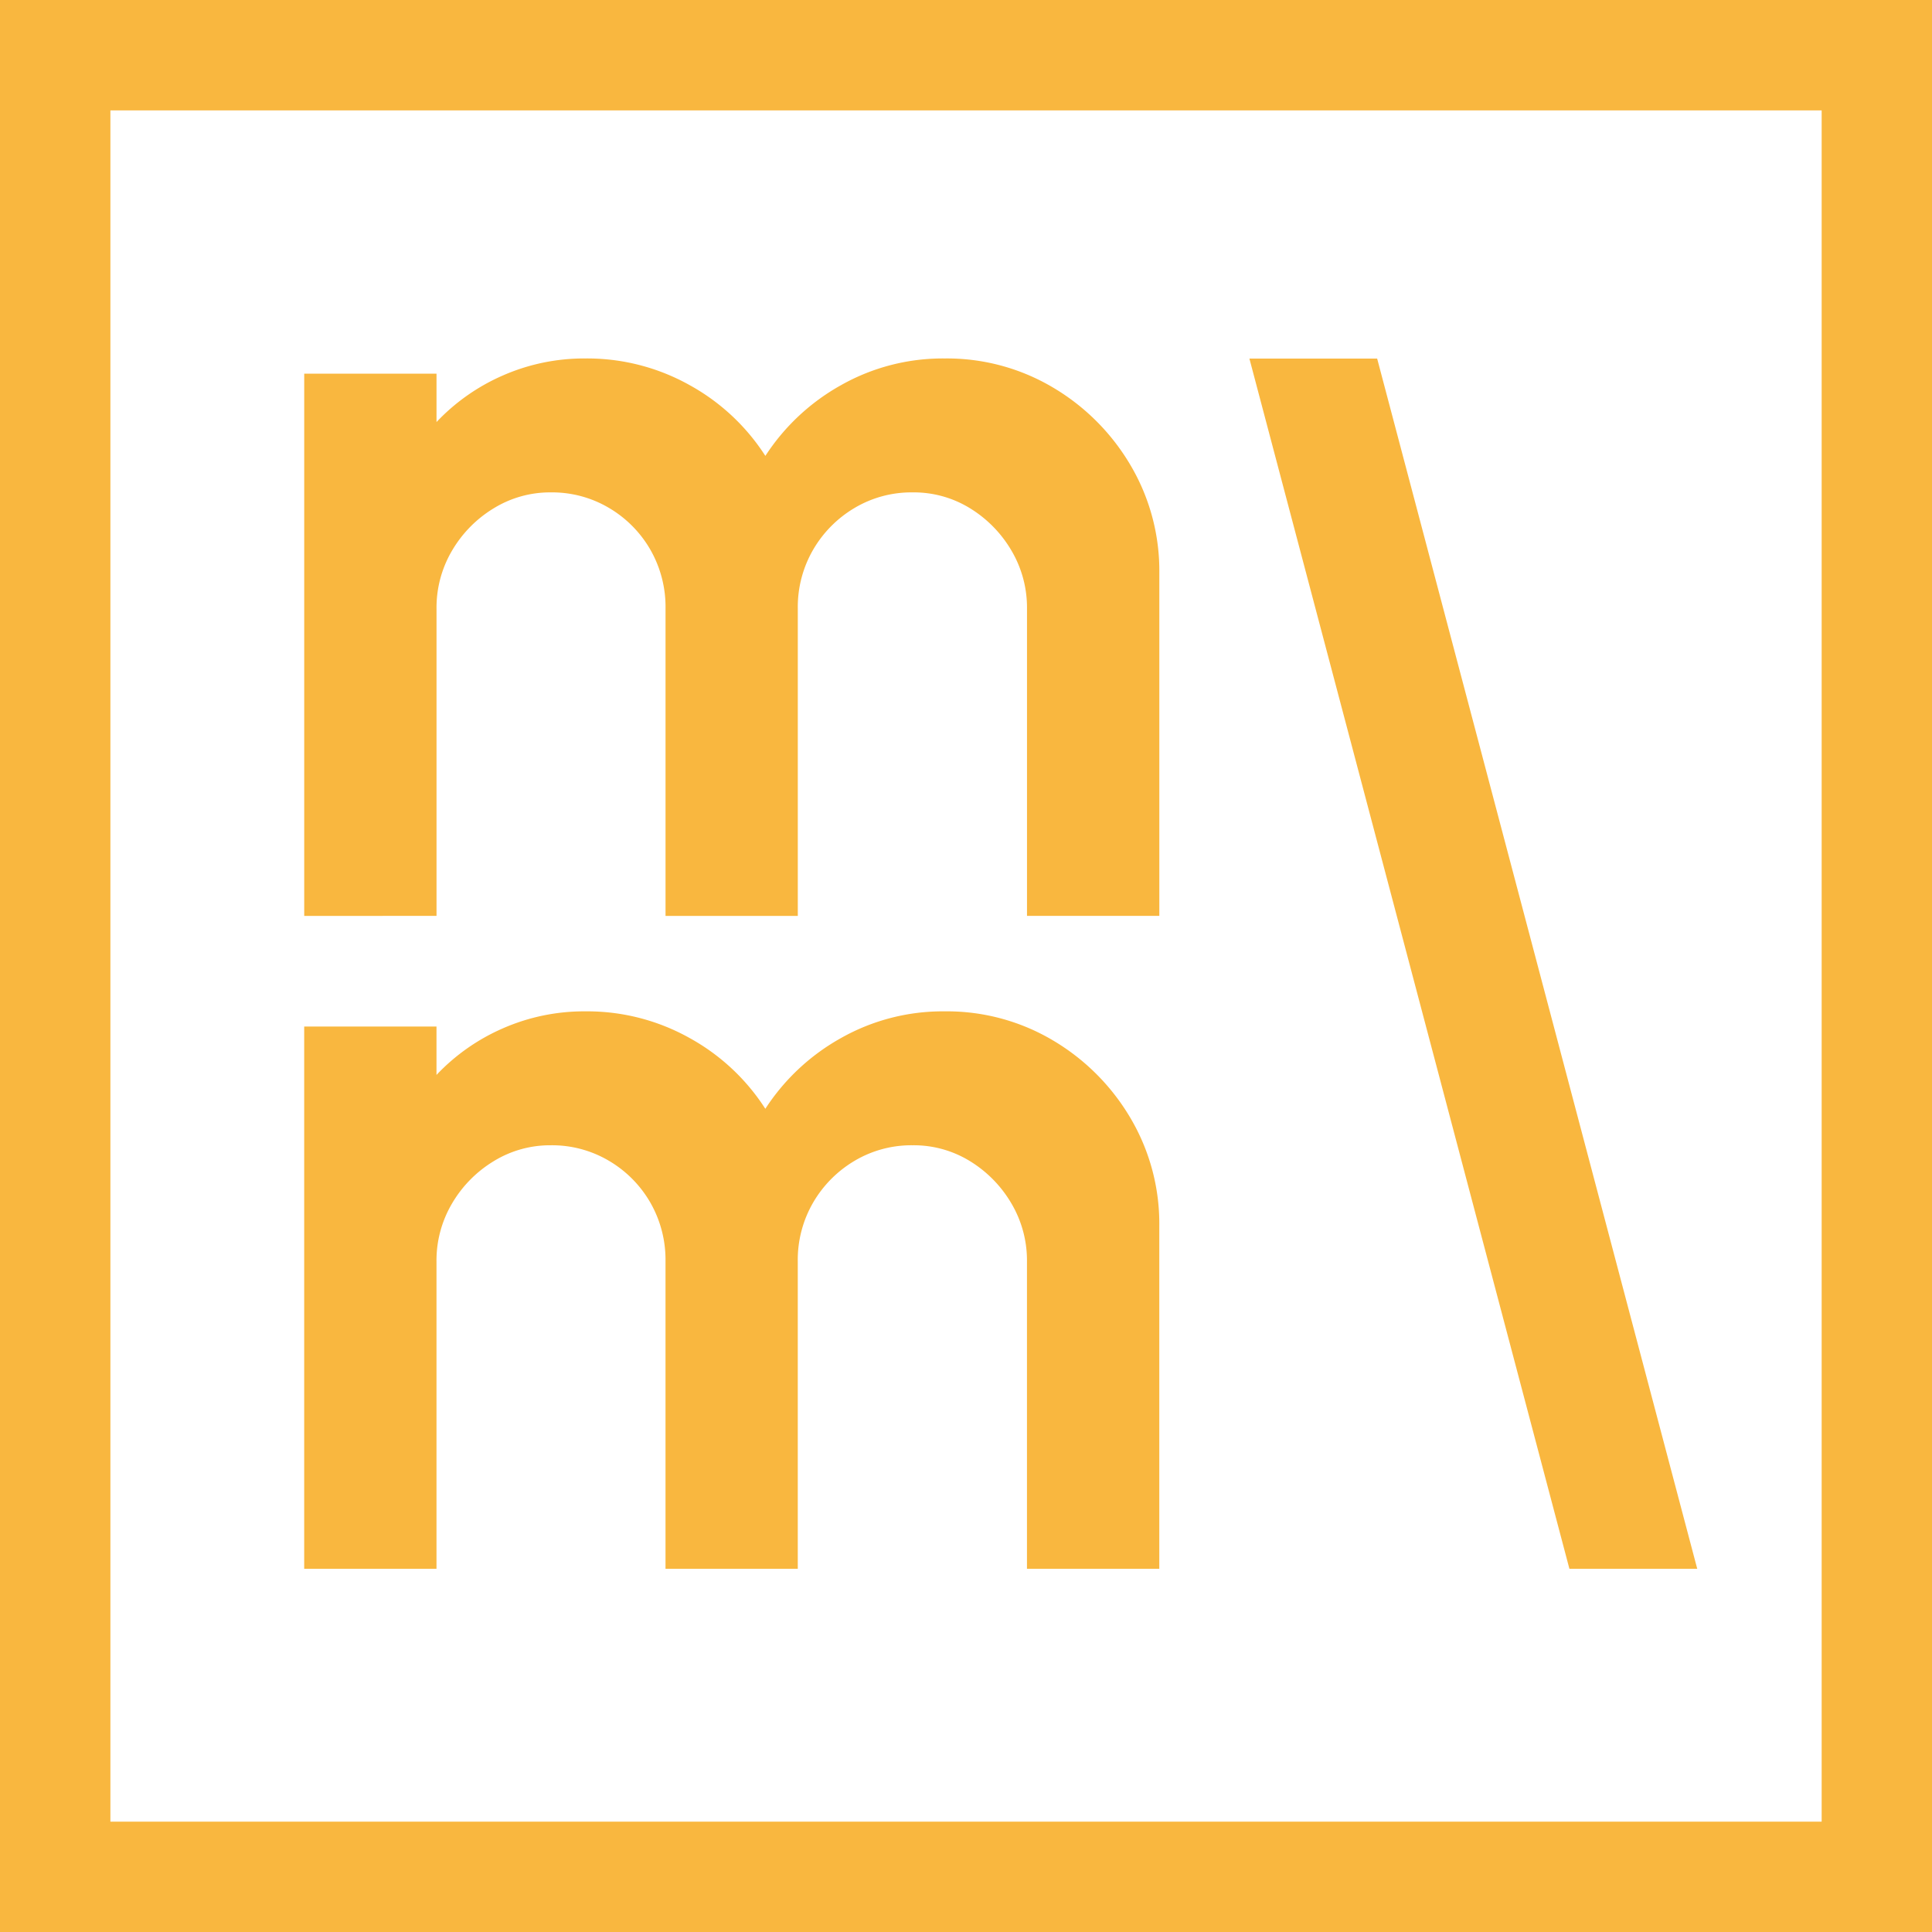
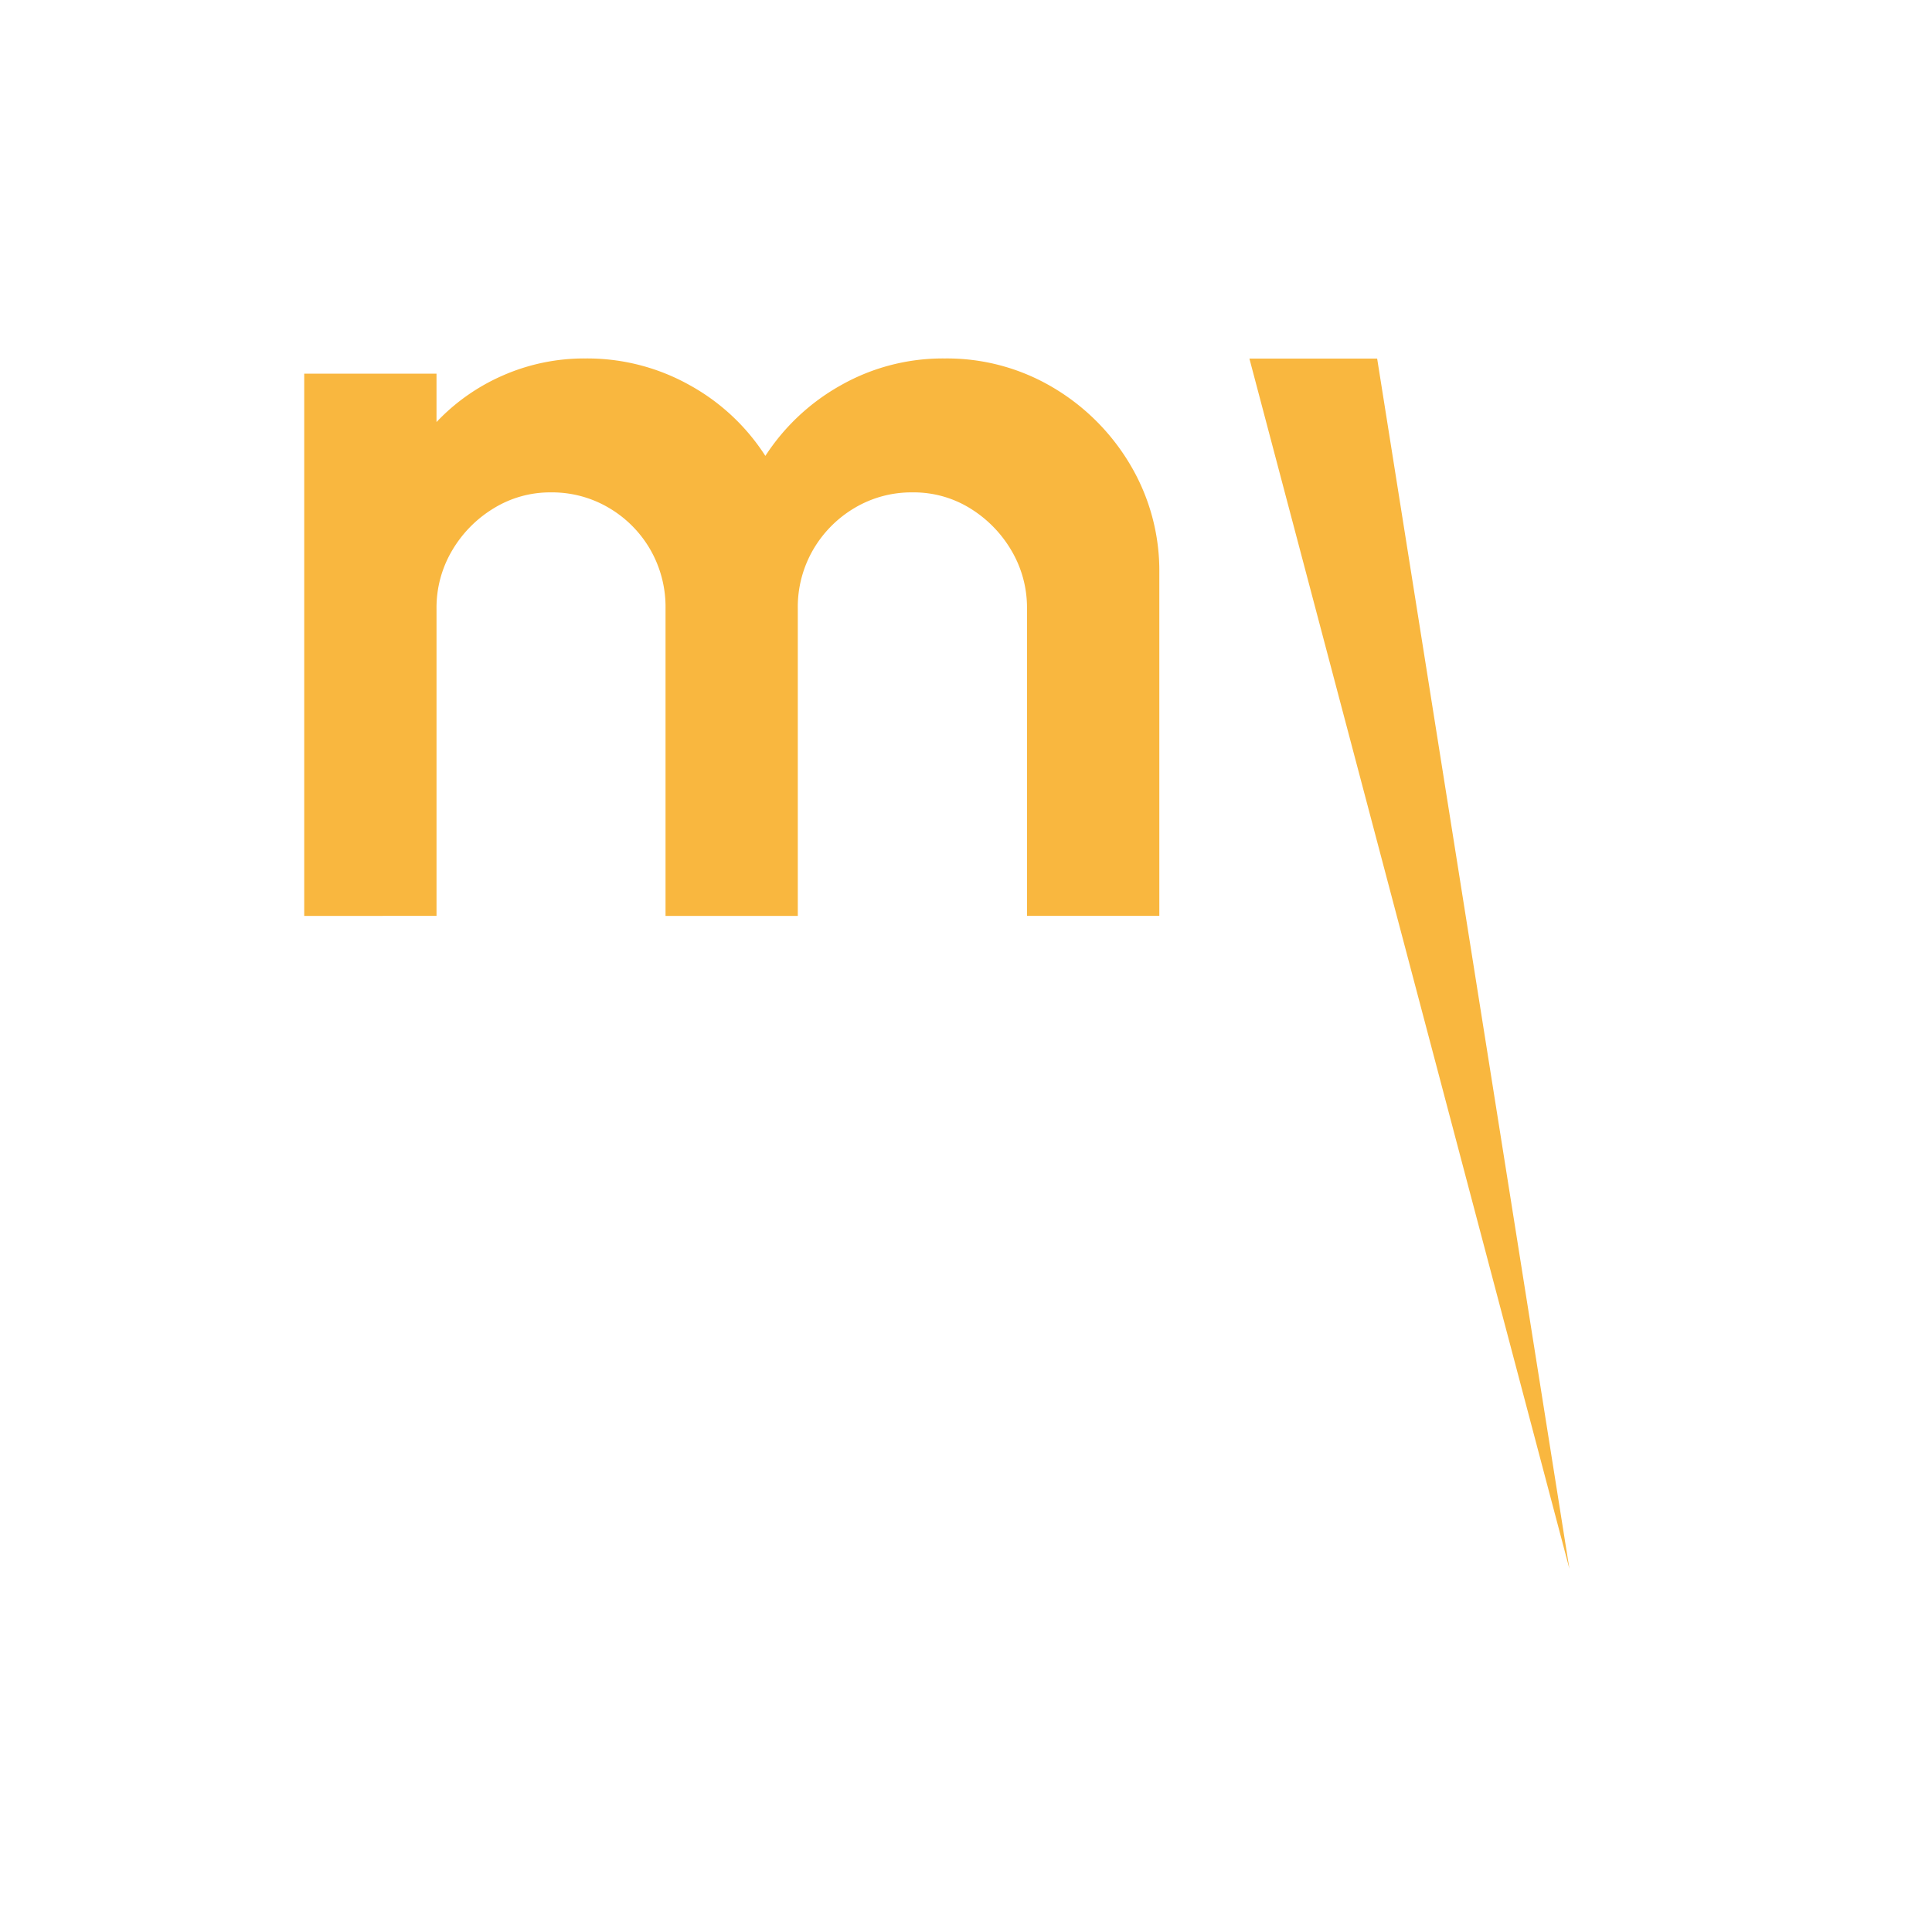
<svg xmlns="http://www.w3.org/2000/svg" width="72.594" height="72.594" viewBox="0 0 72.594 72.594">
  <g transform="translate(-1326 -435)">
    <g transform="translate(1326 435)">
      <g transform="translate(11.43 13.47)">
        <path d="M15.9-115.265V-135.64h4.971v1.818a7.609,7.609,0,0,1,2.494-1.75,7.587,7.587,0,0,1,3.1-.639,7.872,7.872,0,0,1,3.913,1,7.924,7.924,0,0,1,2.849,2.661,8.069,8.069,0,0,1,2.849-2.661,7.77,7.77,0,0,1,3.886-1,7.8,7.8,0,0,1,4.065,1.087,8.244,8.244,0,0,1,2.916,2.916,7.8,7.8,0,0,1,1.087,4.065v12.877H43.058v-11.543a4.215,4.215,0,0,0-.583-2.181,4.571,4.571,0,0,0-1.553-1.589,4.028,4.028,0,0,0-2.163-.6,4.176,4.176,0,0,0-2.17.579,4.382,4.382,0,0,0-1.56,1.564,4.291,4.291,0,0,0-.583,2.228v11.543H29.476v-11.543a4.329,4.329,0,0,0-.576-2.228,4.321,4.321,0,0,0-1.557-1.564,4.194,4.194,0,0,0-2.173-.579,4.043,4.043,0,0,0-2.153.6,4.542,4.542,0,0,0-1.563,1.589,4.215,4.215,0,0,0-.583,2.181v11.543Z" transform="translate(-15.899 136.21)" fill="#f9b73f" />
-         <path d="M15.9-115.265V-135.64h4.971v1.818a7.609,7.609,0,0,1,2.494-1.75,7.587,7.587,0,0,1,3.1-.639,7.872,7.872,0,0,1,3.913,1,7.924,7.924,0,0,1,2.849,2.661,8.069,8.069,0,0,1,2.849-2.661,7.77,7.77,0,0,1,3.886-1,7.8,7.8,0,0,1,4.065,1.087,8.244,8.244,0,0,1,2.916,2.916,7.8,7.8,0,0,1,1.087,4.065v12.877H43.058v-11.543a4.215,4.215,0,0,0-.583-2.181,4.571,4.571,0,0,0-1.553-1.589,4.028,4.028,0,0,0-2.163-.6,4.176,4.176,0,0,0-2.17.579,4.382,4.382,0,0,0-1.56,1.564,4.291,4.291,0,0,0-.583,2.228v11.543H29.476v-11.543a4.329,4.329,0,0,0-.576-2.228,4.321,4.321,0,0,0-1.557-1.564,4.194,4.194,0,0,0-2.173-.579,4.043,4.043,0,0,0-2.153.6,4.542,4.542,0,0,0-1.563,1.589,4.215,4.215,0,0,0-.583,2.181v11.543Z" transform="translate(-15.9 160.742)" fill="#f9b73f" />
-         <path d="M8.847,46.973-3.177,1.5h4.8L13.65,46.973Z" transform="translate(38.693 -1.496)" fill="#f9b73f" />
+         <path d="M8.847,46.973-3.177,1.5h4.8Z" transform="translate(38.693 -1.496)" fill="#f9b73f" />
      </g>
-       <path d="M4.148,4.148v64.3h64.3V4.148H4.148M0,0H72.594V72.594H0Z" transform="translate(0 0)" fill="#f9b73f" />
    </g>
  </g>
</svg>